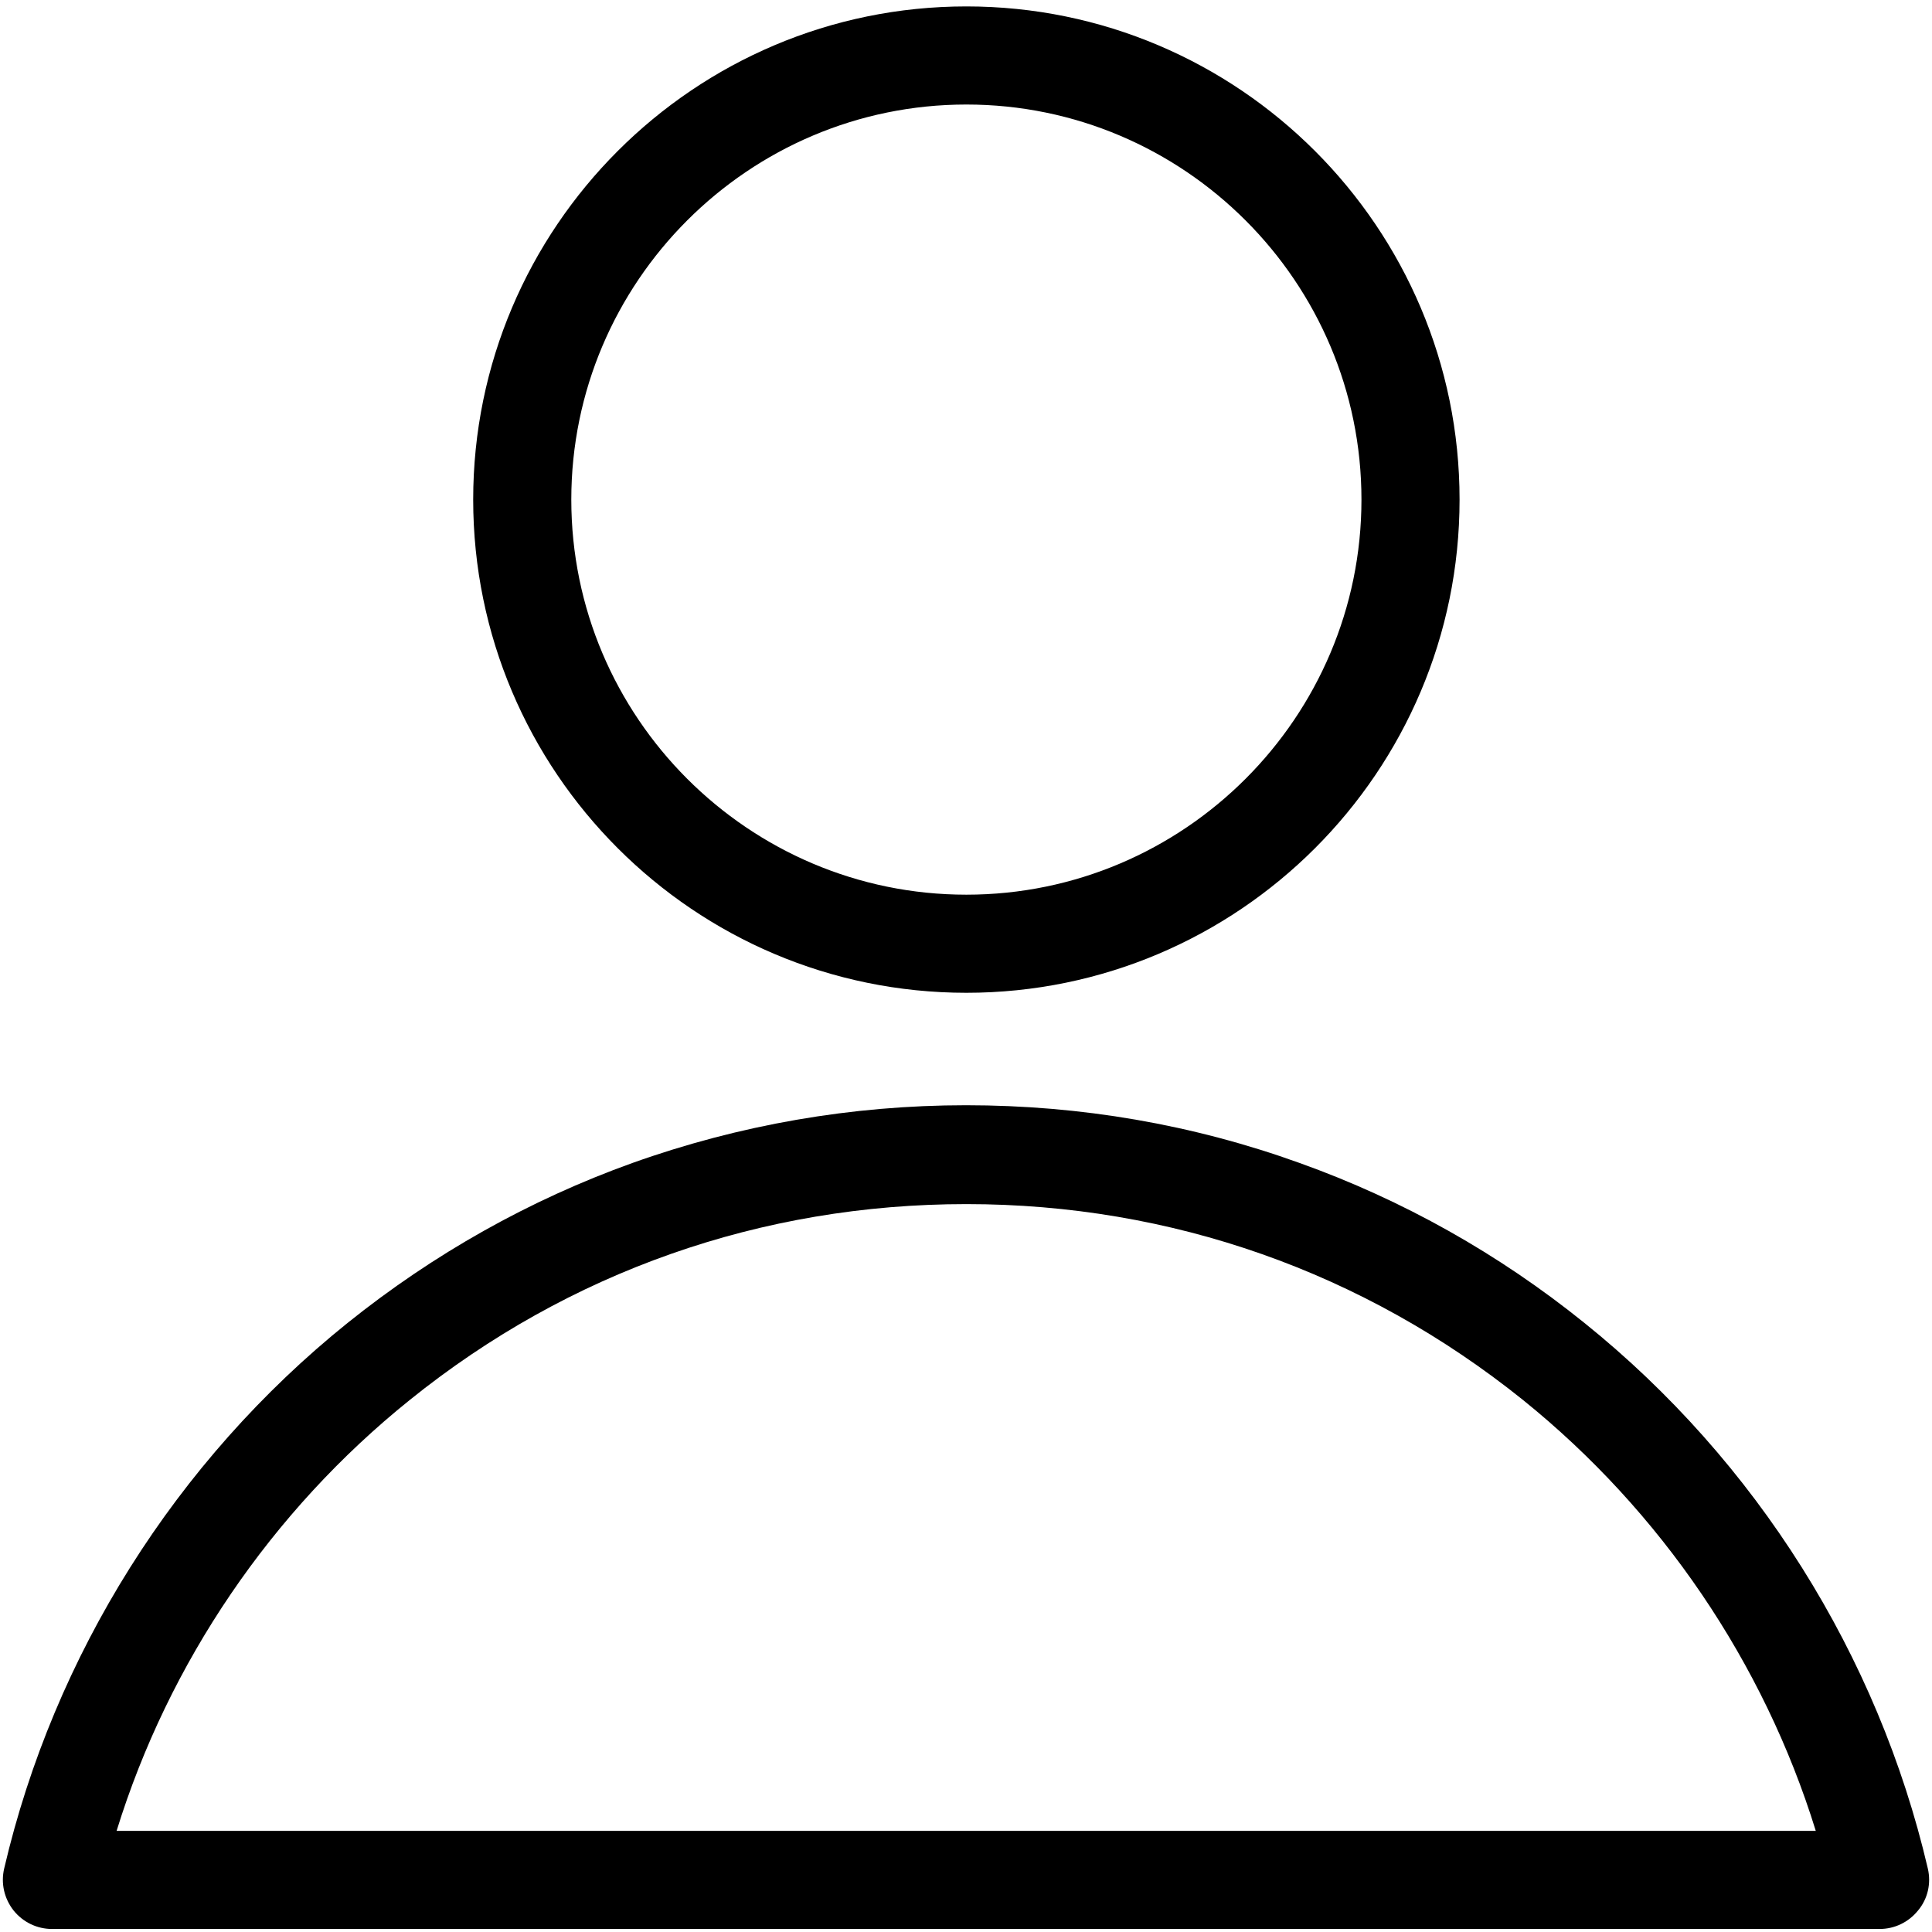
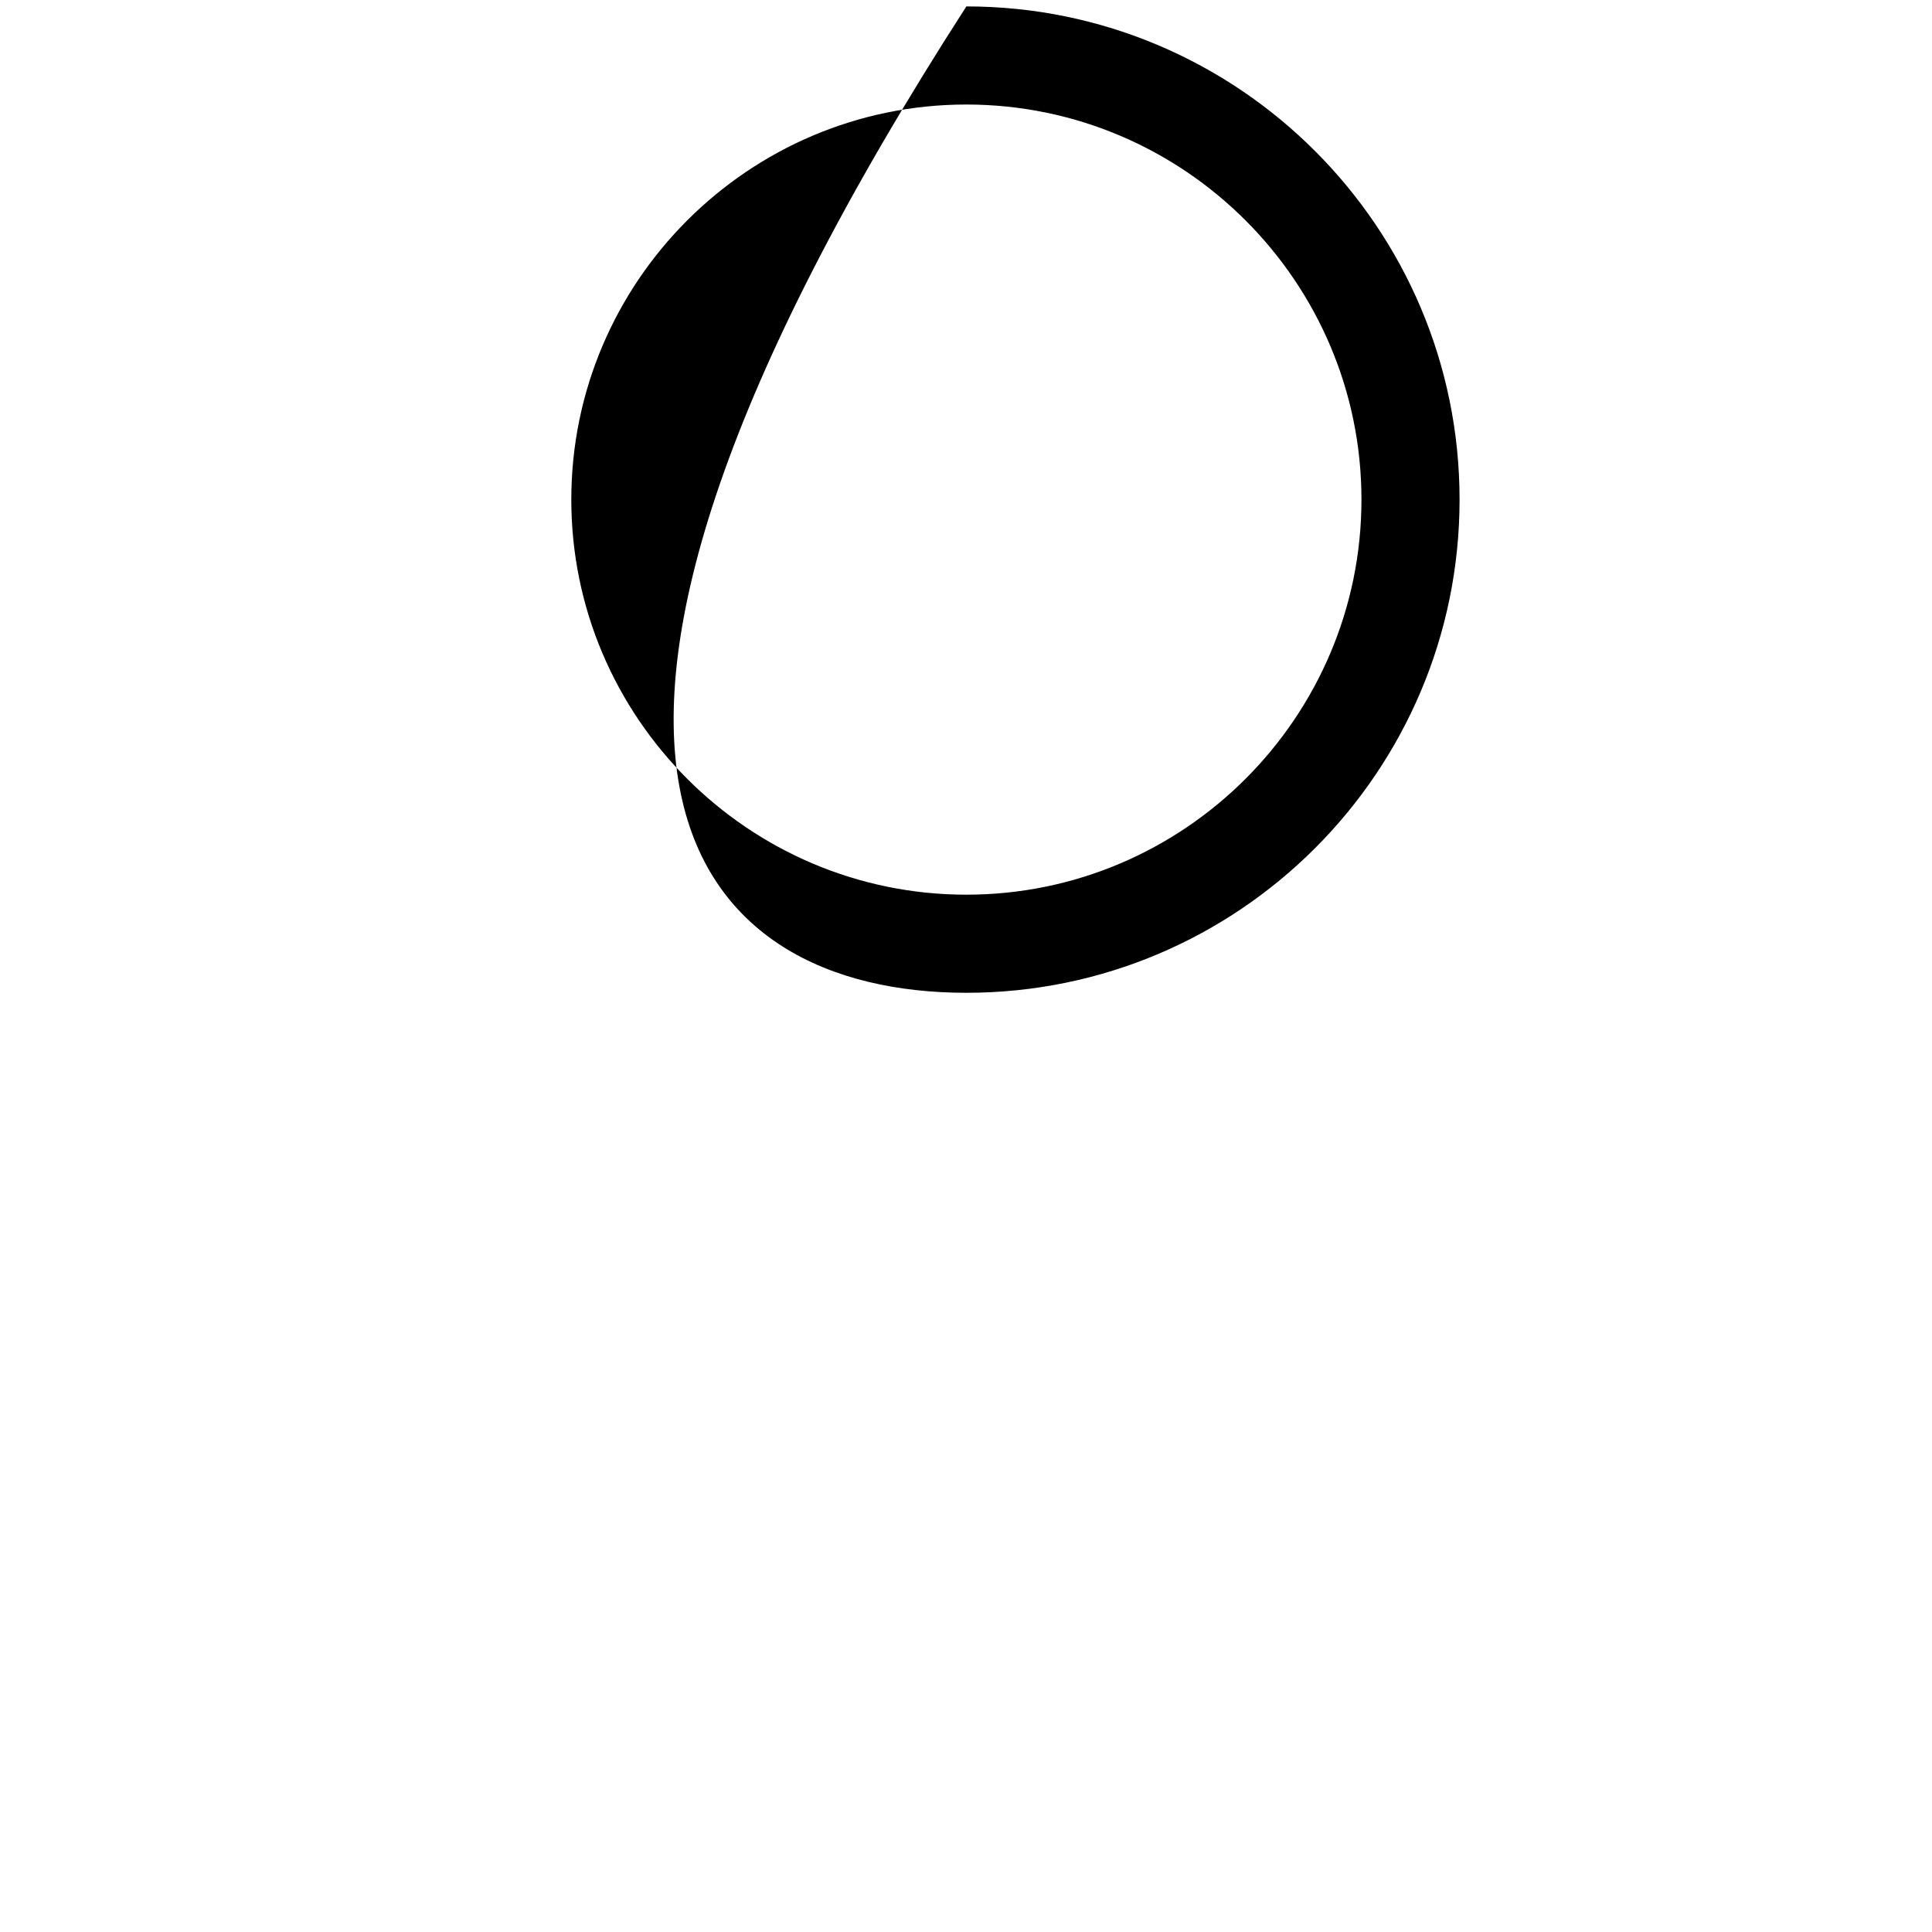
<svg xmlns="http://www.w3.org/2000/svg" version="1.1" id="Layer_1" x="0px" y="0px" viewBox="0 0 512 512" style="enable-background:new 0 0 512 512;" xml:space="preserve">
  <g>
-     <path d="M256.1,263.1c72.1,0,130.7-58.6,130.7-130.7c0-72.1-58.6-130.7-130.7-130.7S125.4,60.3,125.4,132.4   C125.4,204.5,184,263.1,256.1,263.1z M256.1,27.7c57.7,0,104.7,47,104.7,104.7s-47,104.7-104.7,104.7c-57.7,0-104.7-47-104.7-104.7   S198.4,27.7,256.1,27.7z" />
-     <path d="M510.9,495.2c-13.2-56.6-45.5-108-91-144.6c-22.7-18.3-48.1-32.6-75.5-42.4c-28.3-10.2-58-15.3-88.4-15.3   c-30.3,0-60.1,5.2-88.4,15.3c-27.3,9.8-52.7,24.1-75.5,42.4c-45.5,36.6-77.8,88-91,144.6c-0.9,3.9,0,7.9,2.5,11.1   c2.5,3.1,6.2,4.9,10.2,4.9h484.3c4,0,7.7-1.8,10.2-4.9C510.9,503.2,511.8,499.1,510.9,495.2z M30.9,485.2   c13.8-44.6,41-84.7,77.7-114.2c42.2-34,93.2-51.9,147.5-51.9c54.3,0,105.3,18,147.5,51.9c36.6,29.5,63.8,69.6,77.6,114.2H30.9z" />
+     <path d="M256.1,263.1c72.1,0,130.7-58.6,130.7-130.7c0-72.1-58.6-130.7-130.7-130.7C125.4,204.5,184,263.1,256.1,263.1z M256.1,27.7c57.7,0,104.7,47,104.7,104.7s-47,104.7-104.7,104.7c-57.7,0-104.7-47-104.7-104.7   S198.4,27.7,256.1,27.7z" />
  </g>
</svg>